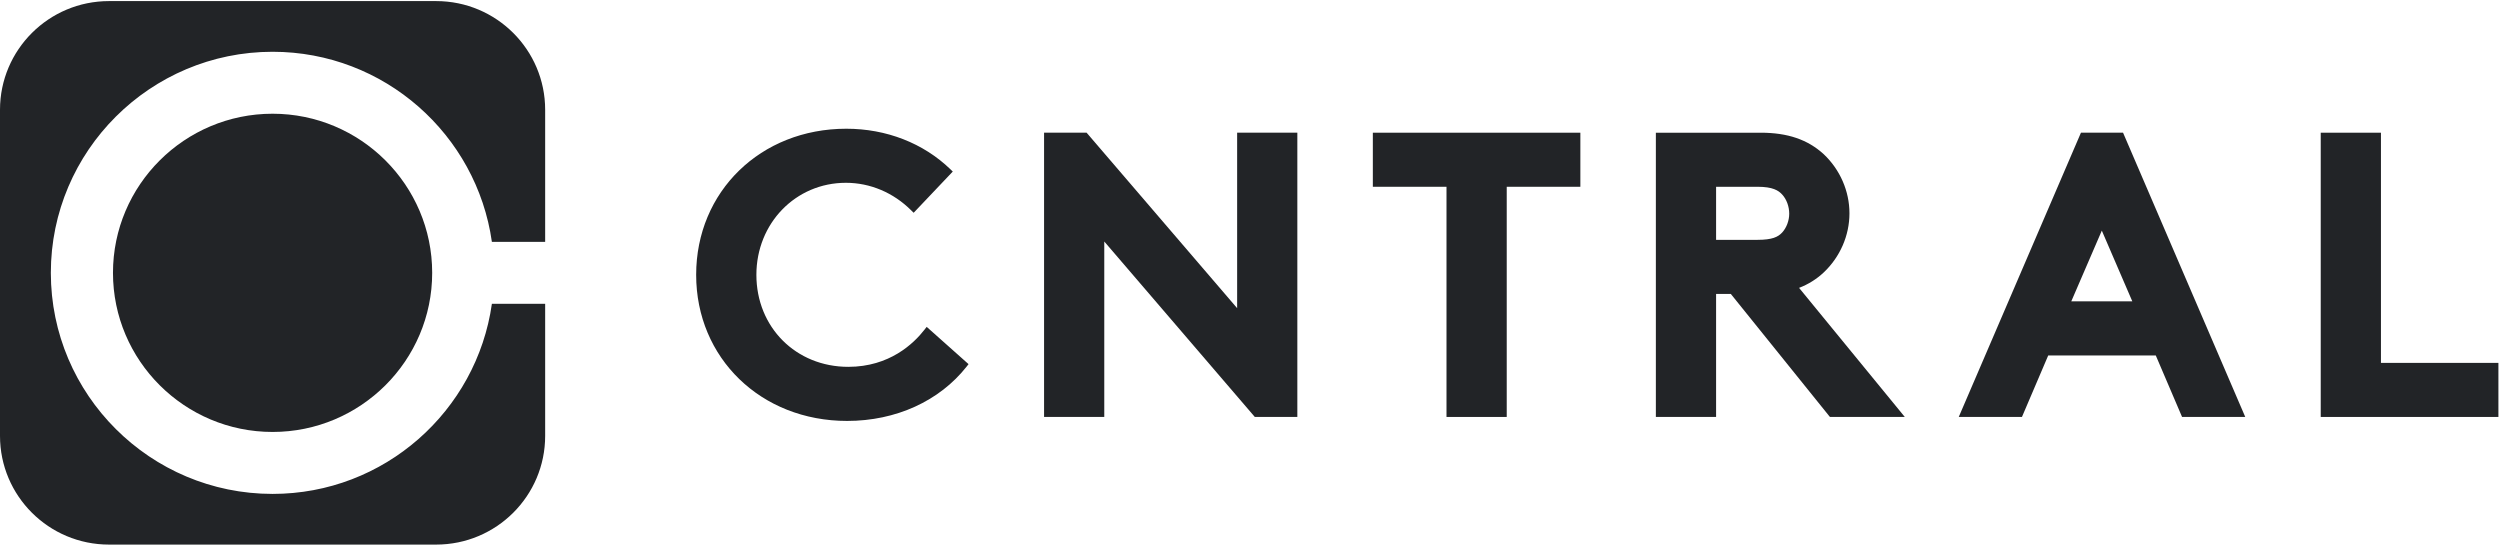
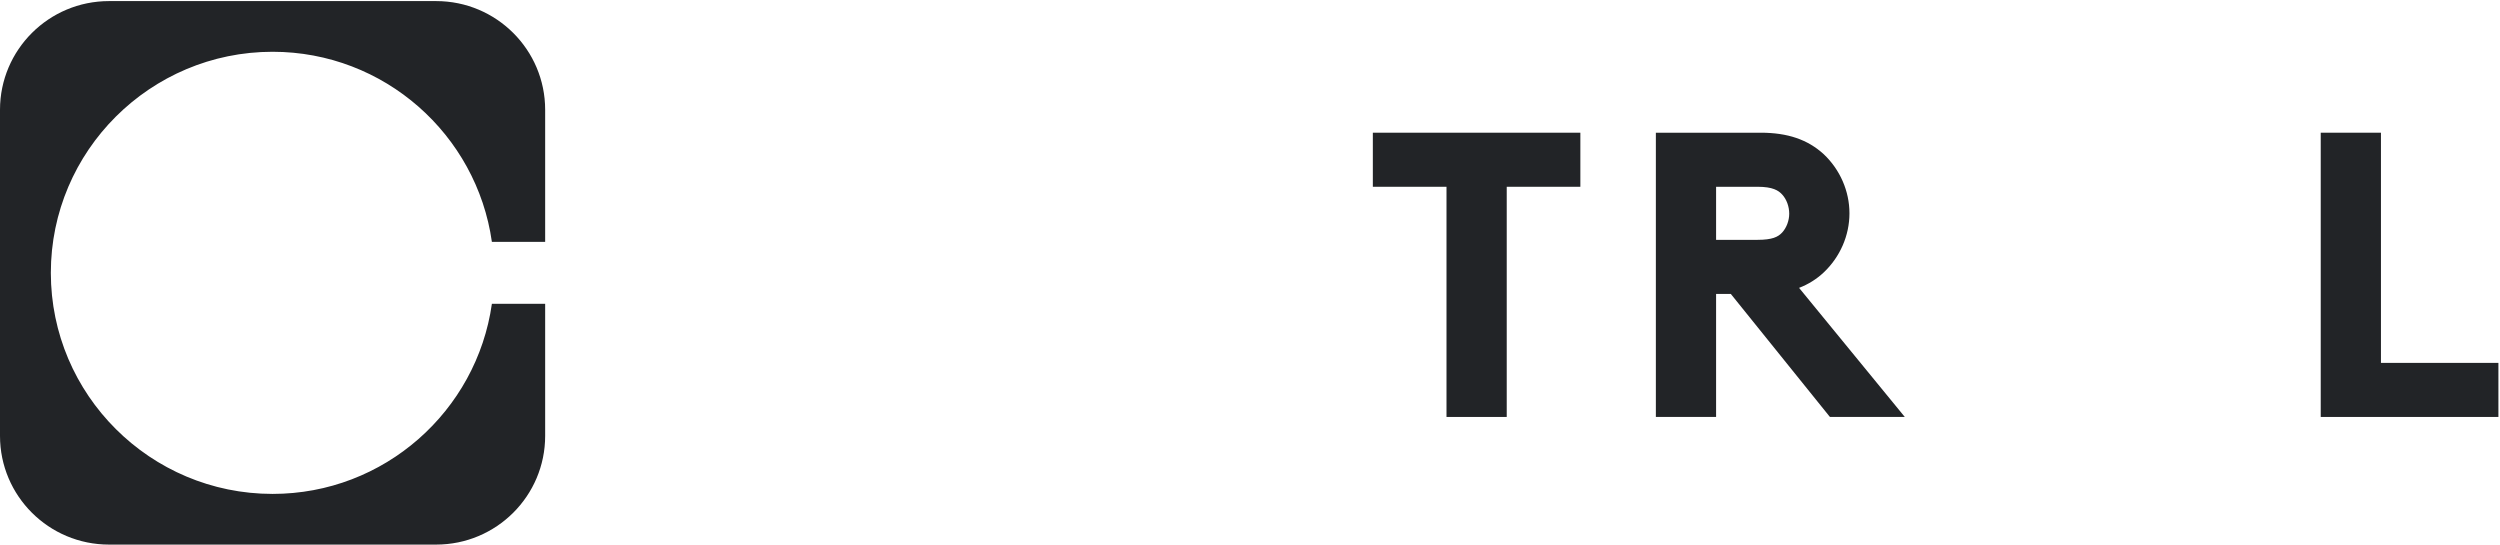
<svg xmlns="http://www.w3.org/2000/svg" width="110px" height="24px" viewBox="0 0 110 24" version="1.1">
  <title>cntral-logo-black</title>
  <desc>Created with Sketch.</desc>
  <defs />
  <g id="Page-1" stroke="none" stroke-width="1" fill="none" fill-rule="evenodd">
    <g id="UI-Kit---Navigation-and-footer" transform="translate(-143, -375)" fill="#222427">
      <g id="Menu---2" transform="translate(83, 347)">
        <g id="cntral-logo-black" transform="translate(60, 28)">
          <path d="M21.643,13.368 C20.975,18.087 16.909,21.732 11.994,21.732 C6.614,21.732 2.237,17.369 2.237,12.005 C2.237,6.642 6.614,2.278 11.994,2.278 C16.909,2.278 20.975,5.923 21.643,10.642 L23.987,10.642 L23.987,7.039 L23.987,4.831 C23.987,2.19 21.839,0.048 19.19,0.048 L4.797,0.048 C2.148,0.048 -2.38817956e-05,2.19 -2.38817956e-05,4.831 L-2.38817956e-05,19.179 C-2.38817956e-05,21.82 2.148,23.962 4.797,23.962 L19.19,23.962 C21.839,23.962 23.987,21.82 23.987,19.179 L23.987,16.125 L23.987,13.368 L21.643,13.368 L21.643,13.368 Z" id="Fill-1" />
-           <path d="M4.971,12.005 C4.971,15.866 8.121,19.006 11.994,19.006 C15.866,19.006 19.016,15.866 19.016,12.005 C19.016,8.145 15.866,5.004 11.994,5.004 C8.121,5.004 4.971,8.145 4.971,12.005" id="Fill-4" />
-           <path d="M40.681,14.502 C40.205,15.115 39.139,16.141 37.325,16.141 C35.02,16.141 33.281,14.4 33.281,12.092 C33.281,9.822 35.011,8.043 37.219,8.043 C38.288,8.043 39.31,8.475 40.096,9.259 L40.201,9.362 L41.922,7.548 L41.82,7.45 C40.628,6.298 38.999,5.664 37.237,5.664 C33.471,5.664 30.631,8.427 30.631,12.092 C30.631,15.758 33.485,18.521 37.272,18.521 C39.418,18.521 41.336,17.648 42.534,16.127 L42.616,16.022 L40.774,14.382 L40.681,14.502 L40.681,14.502 Z" id="Fill-6" />
-           <polygon id="Fill-8" points="54.434 13.559 47.853 5.888 47.811 5.838 45.939 5.838 45.939 18.346 48.588 18.346 48.588 10.626 55.169 18.296 55.211 18.346 57.083 18.346 57.083 5.838 54.434 5.838" />
          <polygon id="Fill-10" points="60.405 8.218 63.646 8.218 63.646 18.346 66.296 18.346 66.296 8.218 69.536 8.218 69.536 5.839 60.405 5.839" />
          <path d="M75.508,8.218 L77.327,8.218 C78.006,8.218 78.251,8.381 78.414,8.557 C78.609,8.768 78.726,9.085 78.726,9.403 C78.726,9.707 78.606,10.024 78.414,10.232 C78.235,10.425 77.982,10.553 77.327,10.553 L75.508,10.553 L75.508,8.218 L75.508,8.218 Z M80.245,11.986 C80.964,11.307 81.376,10.359 81.376,9.386 C81.376,8.412 80.964,7.464 80.243,6.784 C79.537,6.139 78.654,5.839 77.467,5.839 L72.858,5.839 L72.858,18.346 L75.508,18.346 L75.508,12.933 L76.156,12.933 L80.474,18.293 L80.518,18.346 L83.811,18.346 L79.159,12.666 C79.57,12.508 79.934,12.279 80.245,11.986 L80.245,11.986 L80.245,11.986 Z" id="Fill-12" />
-           <path d="M93.822,13.26 L91.136,13.26 L92.48,10.147 L93.822,13.26 L93.822,13.26 Z M93.414,5.838 L91.562,5.838 L86.27,18.148 L86.185,18.346 L88.966,18.346 L90.122,15.639 L94.854,15.639 L96.011,18.346 L98.791,18.346 L93.451,5.924 L93.414,5.838 L93.414,5.838 Z" id="Fill-14" />
          <polygon id="Fill-16" points="104.762 15.967 104.762 5.839 102.112 5.839 102.112 18.346 109.93 18.346 109.93 15.967" />
        </g>
      </g>
    </g>
  </g>
</svg>